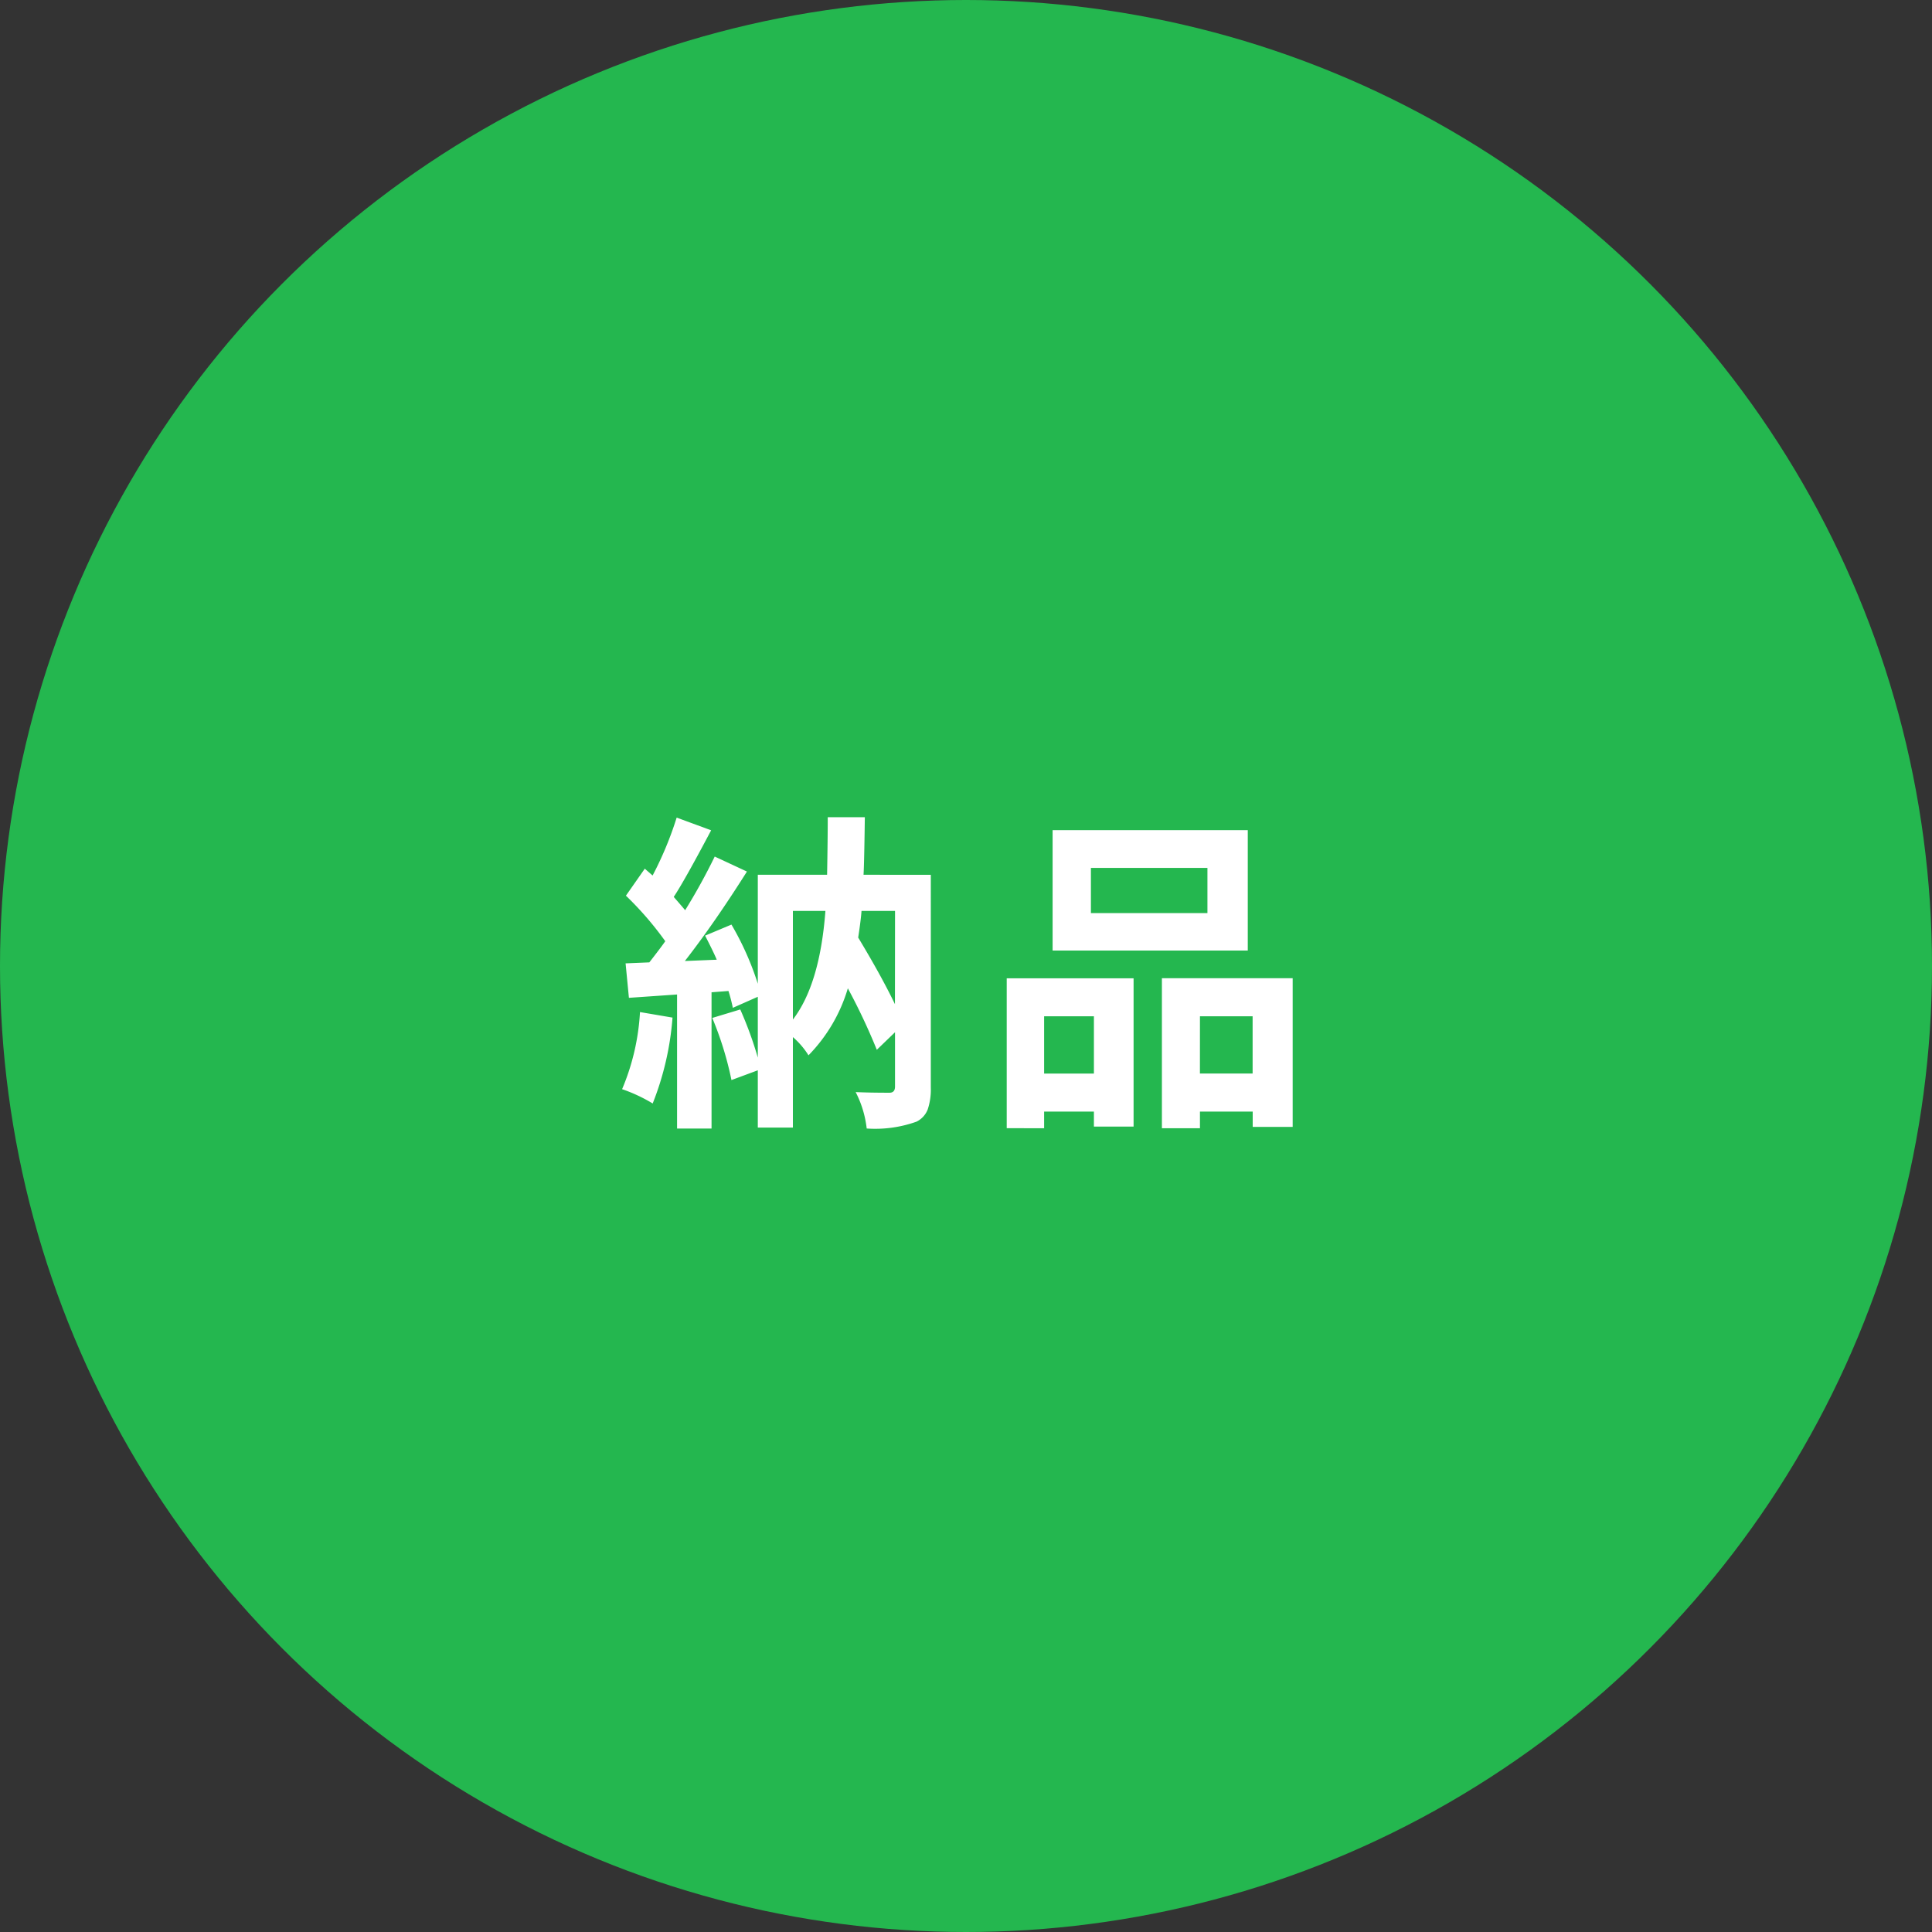
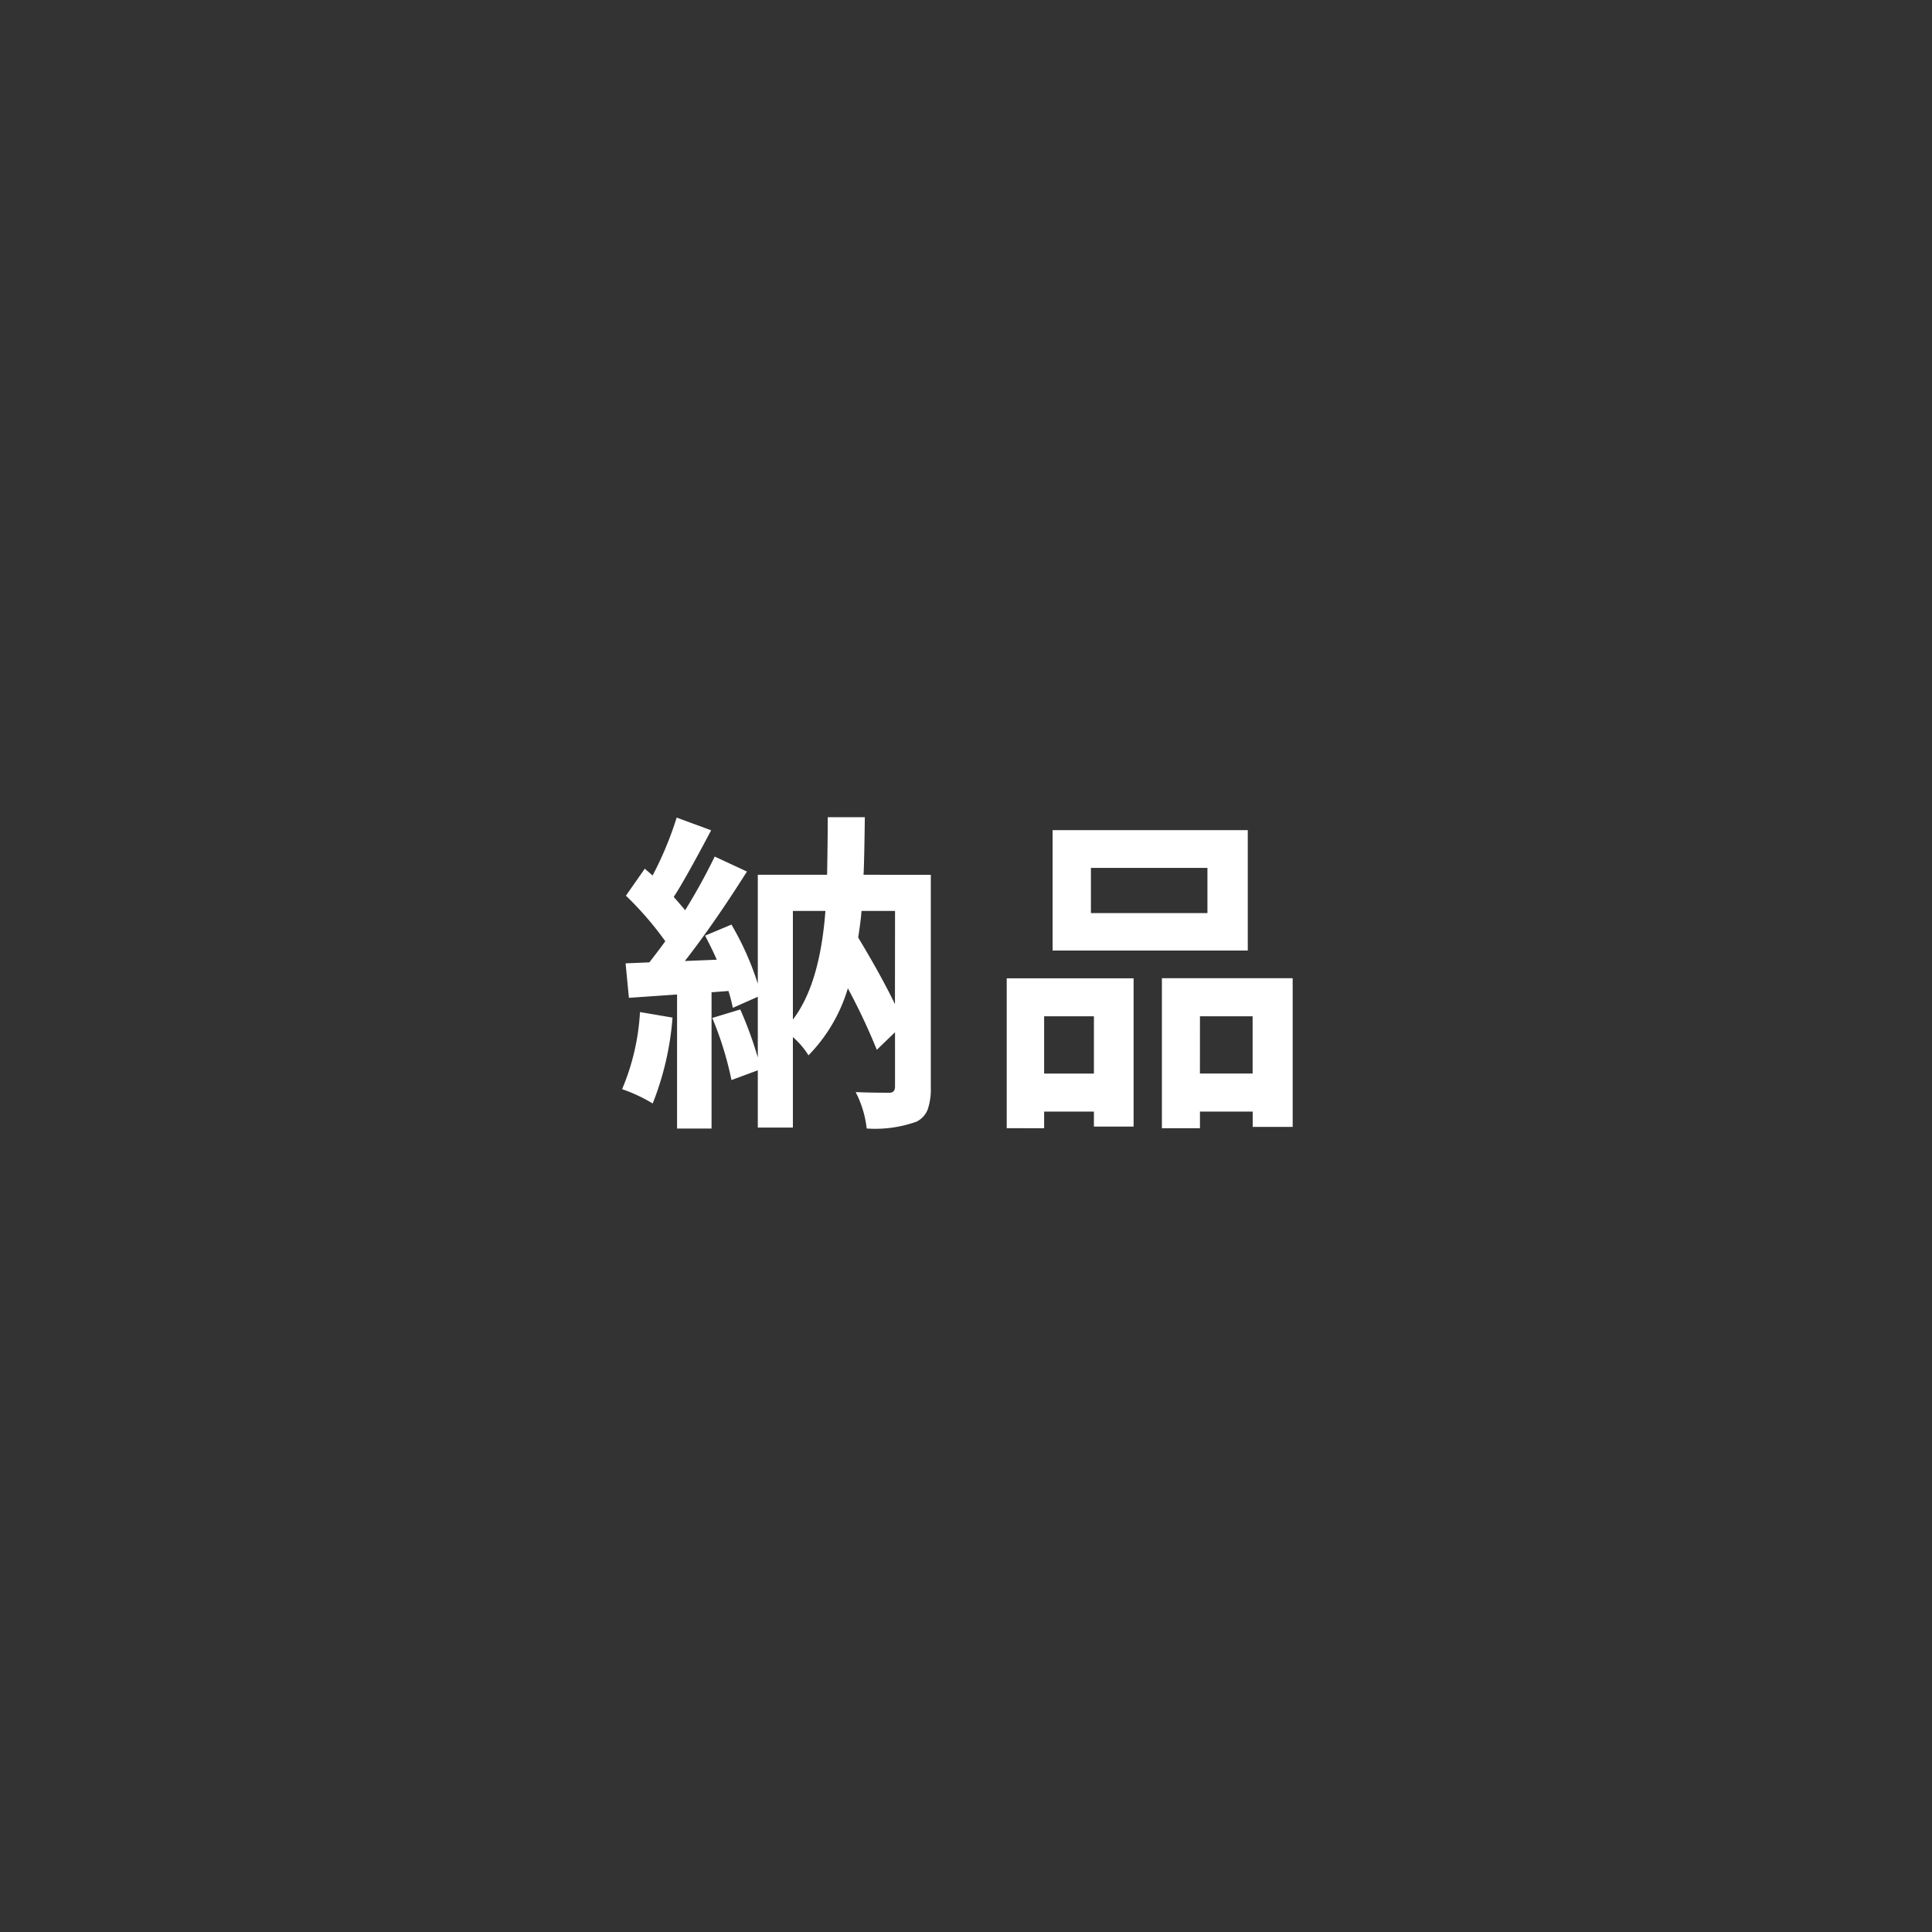
<svg xmlns="http://www.w3.org/2000/svg" width="116" height="116" viewBox="0 0 116 116">
  <rect x="0" y="0" width="116" height="116" fill="#333333" stroke="none" />
  <g id="グループ_4899" data-name="グループ 4899" transform="translate(-1214 -724)">
-     <circle id="楕円形_23" data-name="楕円形 23" cx="58" cy="58" r="58" transform="translate(1214 724)" fill="#24b74f" />
    <path id="パス_2202" data-name="パス 2202" d="M-19.574-5.234l1.953.332A17.525,17.525,0,0,1-18.812.254a9.584,9.584,0,0,0-1.836-.859A13.83,13.83,0,0,0-19.574-5.234Zm15.313-6.074H-6.273q-.039.547-.2,1.6,1.387,2.3,2.207,4Zm-6.133,0v6.523q1.621-2.109,1.953-6.523Zm8.281-2.168V-.7A3.757,3.757,0,0,1-2.3.615a1.367,1.367,0,0,1-.674.732,7.363,7.363,0,0,1-2.988.41A6.328,6.328,0,0,0-6.625-.43q.82.039,2.031.039.332,0,.332-.371V-4.023L-5.355-2.969A37.245,37.245,0,0,0-7.094-6.66,9.685,9.685,0,0,1-9.457-2.637a4.781,4.781,0,0,0-.937-1.094V1.7H-12.5V-1.738l-1.582.586a20.05,20.05,0,0,0-1.152-3.73l1.68-.508A22.474,22.474,0,0,1-12.5-2.5V-6.152l-1.5.664A9.6,9.6,0,0,0-14.262-6.5l-1.016.078V1.758h-2.07V-6.289l-2.891.2-.2-2.07,1.426-.059q.7-.9.957-1.27a19.7,19.7,0,0,0-2.363-2.734l1.133-1.621.469.41a20.908,20.908,0,0,0,1.445-3.477l2.07.762q-1.6,3.027-2.246,4,.664.762.684.8a36.159,36.159,0,0,0,1.777-3.223l1.934.9Q-15.1-10.586-16.879-8.3l1.914-.078q-.215-.508-.7-1.445l1.582-.664A17.46,17.46,0,0,1-12.5-6.934v-6.543h4.16q.039-2.187.039-3.457h2.227q-.039,2.871-.078,3.457Zm16.609,2.3v-2.715H7.5v2.715Zm2.422-4.98v7.227H5.2v-7.227ZM7.68-4.98H4.691v3.438H7.68ZM2.445,1.738v-9h7.617V1.641H7.68v-.9H4.691v1Zm11.6-3.281h3.164V-4.98H14.047ZM11.762-7.266h7.852V1.66h-2.4V.742H14.047v1H11.762Z" transform="translate(1272 790)" fill="#fff" />
  </g>
</svg>